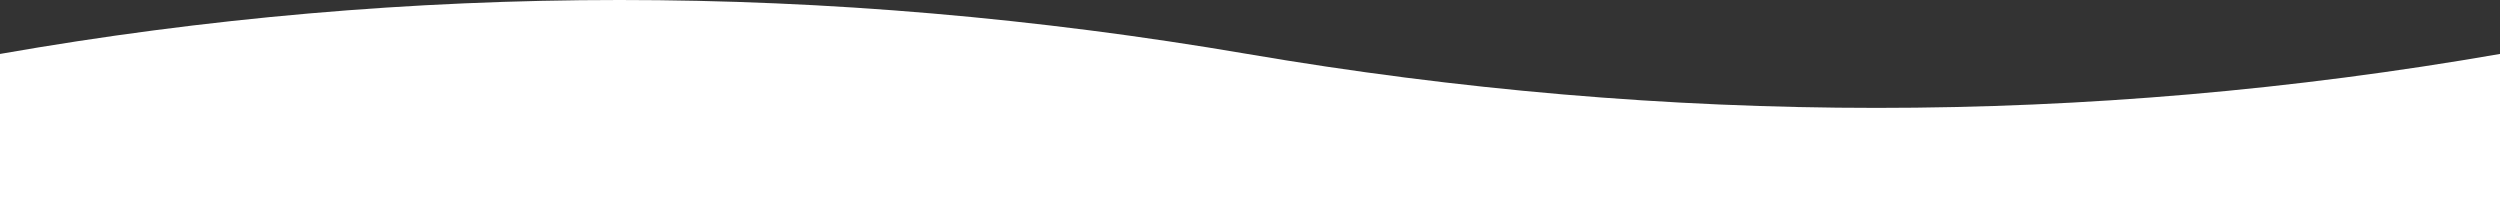
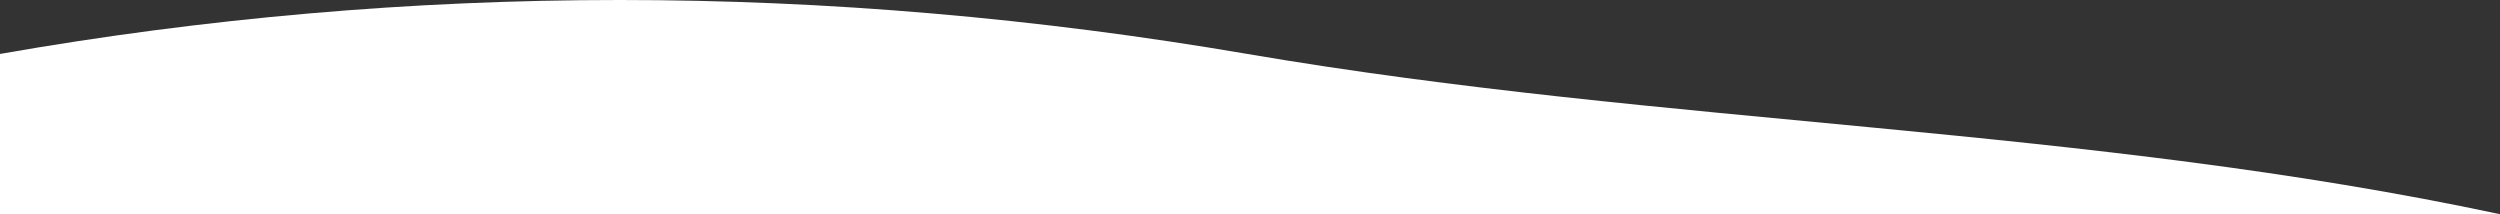
<svg xmlns="http://www.w3.org/2000/svg" width="1494px" height="128px" viewBox="0 0 1494 128" version="1.1">
  <rect x="0" y="0" width="1494" height="128" fill="#333333" stroke="none" />
  <title>liggend_wit</title>
  <g id="Page-1" stroke="none" stroke-width="1" fill="none" fill-rule="evenodd">
    <g id="liggend_wit" transform="translate(0, 0)" fill="#FFFFFF" fill-rule="nonzero">
      <g id="Group" transform="translate(747, 64) scale(-1, 1) rotate(-180) translate(-747, -64) translate(0, 0)">
-         <path d="M5.58655119e-14,1.42108547e-14 L1494,1.42108547e-14 L1494,95.763 C1246.687,52.781 997.156,52.781 745.407,95.763 C493.657,138.746 245.189,138.746 5.58655119e-14,95.763 L5.58655119e-14,1.42108547e-14 Z" id="liggend-wit" />
+         <path d="M5.58655119e-14,1.42108547e-14 L1494,1.42108547e-14 C1246.687,52.781 997.156,52.781 745.407,95.763 C493.657,138.746 245.189,138.746 5.58655119e-14,95.763 L5.58655119e-14,1.42108547e-14 Z" id="liggend-wit" />
      </g>
    </g>
  </g>
</svg>